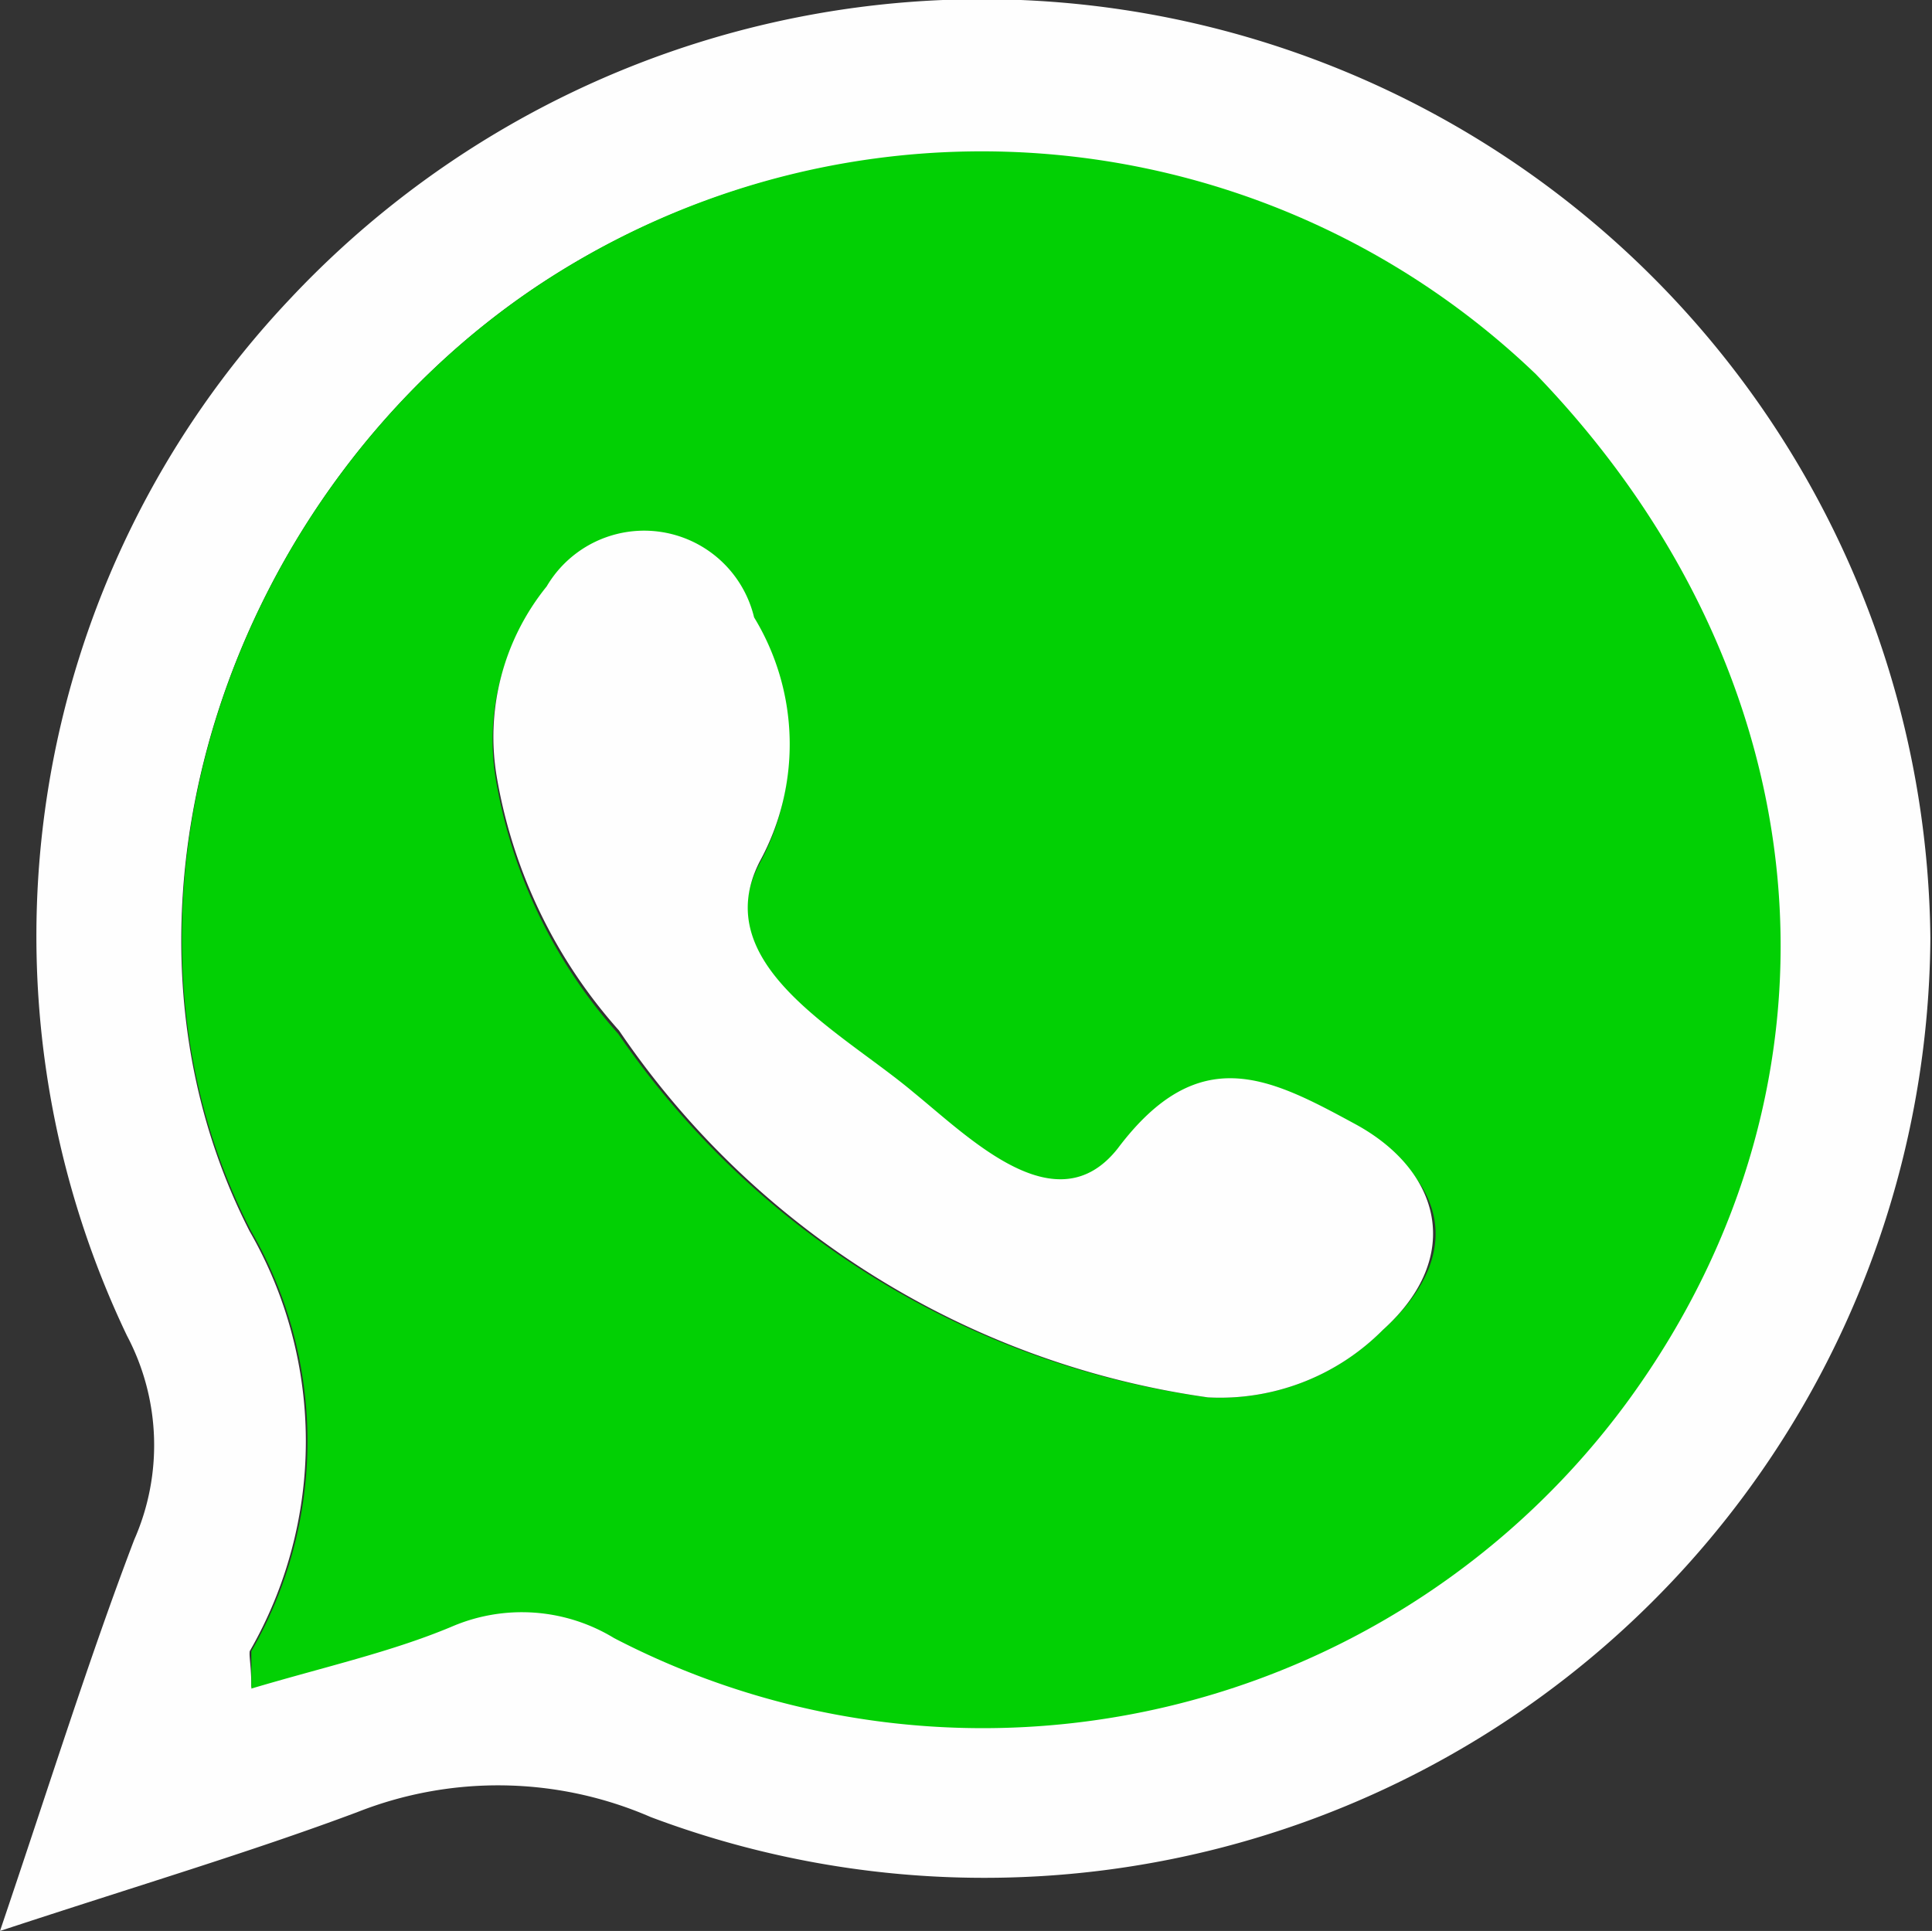
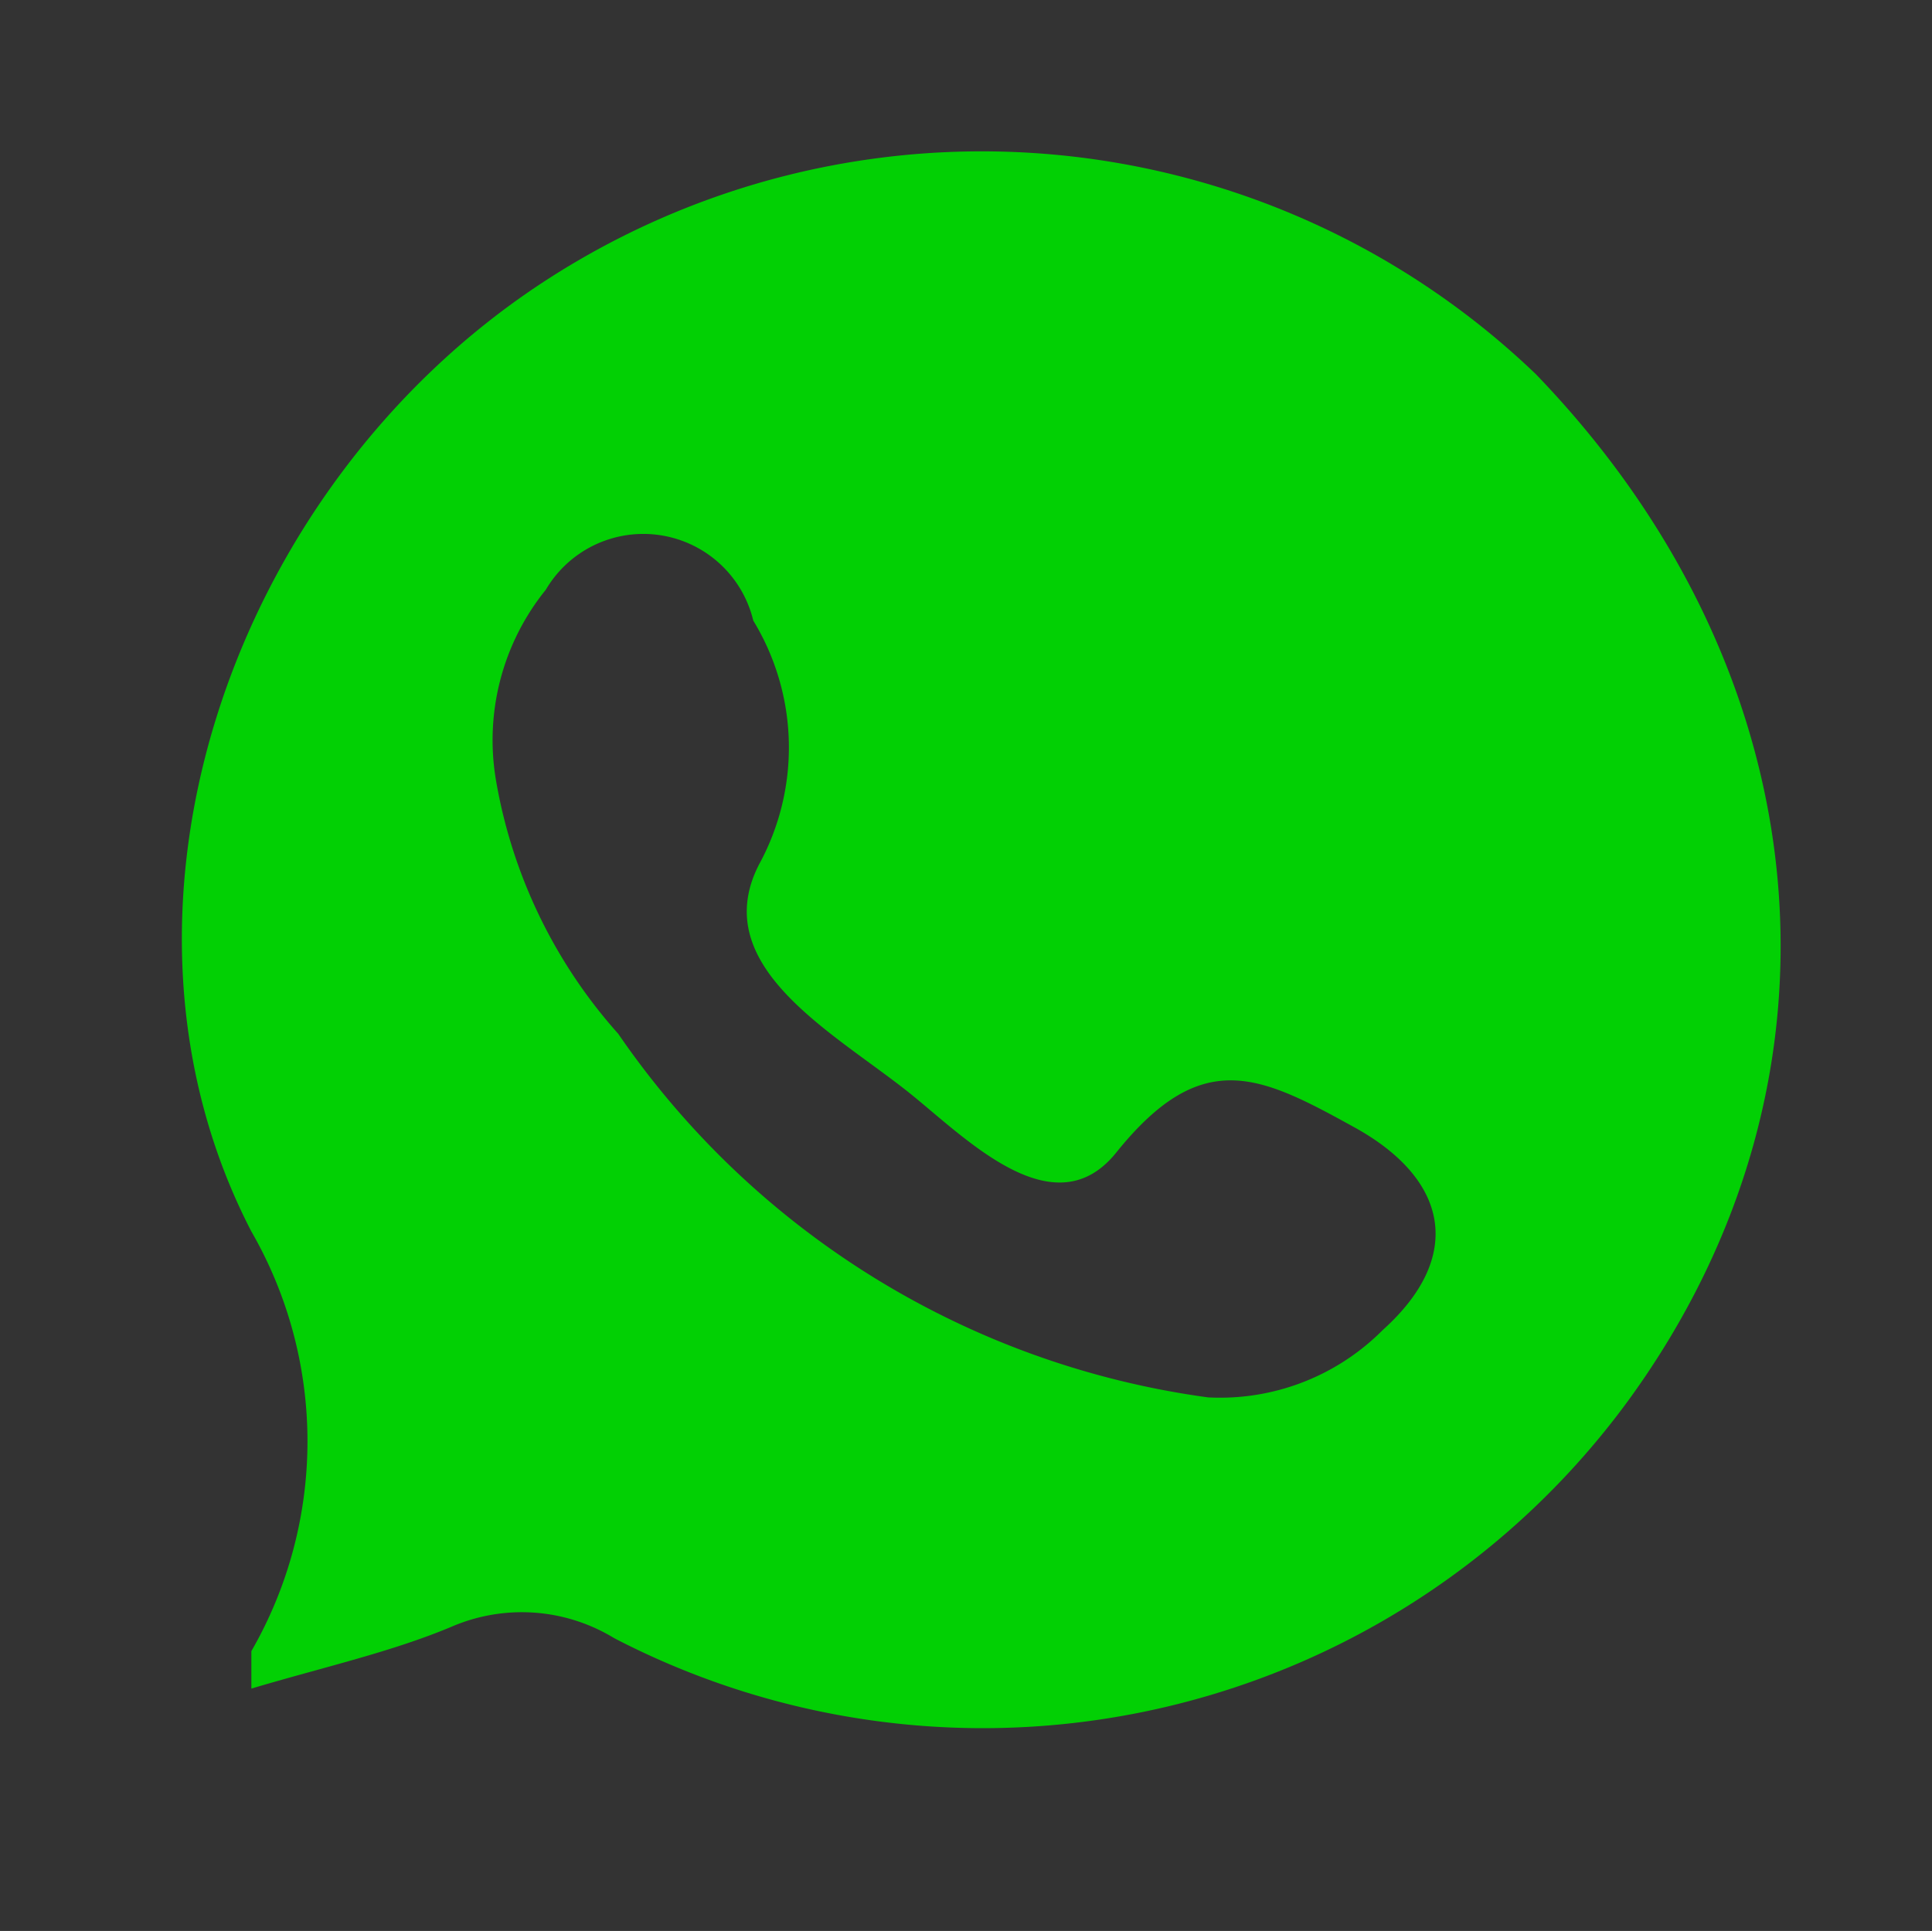
<svg xmlns="http://www.w3.org/2000/svg" viewBox="0 0 23.75 23.74">
  <rect x="0" y="0" width="23.75" height="23.74" fill="#333333" stroke="none" />
  <defs>
    <style>.cls-1{fill:#fefefe;}.cls-2{fill:#02d004;}</style>
  </defs>
  <title>whtasapp-bar</title>
  <g id="Layer_2" data-name="Layer 2">
    <g id="Capa_1" data-name="Capa 1">
      <g id="nfm2Jy">
-         <path class="cls-1" d="M0,23.74c.62-1.83,1.09-3.34,1.65-4.81a2.88,2.88,0,0,0-.09-2.51,11.4,11.4,0,0,1,2-12.74,11.66,11.66,0,0,1,20.17,7.85A11.63,11.63,0,0,1,8,22.34a4.71,4.71,0,0,0-3.61-.06C3.08,22.77,1.7,23.18,0,23.74Zm3.09-3c.91-.27,1.72-.45,2.49-.76a2.18,2.18,0,0,1,2,.14A9.83,9.83,0,0,0,20,17.2c2.84-3.93,2.39-8.93-1.15-12.6A9.84,9.84,0,0,0,6.66,3.48C2.83,6,1.05,11.2,3.07,15.14a5.17,5.17,0,0,1,0,5.16C3.06,20.37,3.09,20.48,3.09,20.76Z" />
        <path class="cls-2" d="M3.09,20.76c0-.28,0-.39,0-.46a5.17,5.17,0,0,0,0-5.16C1.05,11.2,2.83,6,6.66,3.48A9.84,9.84,0,0,1,18.88,4.6c3.54,3.67,4,8.67,1.15,12.6A9.83,9.83,0,0,1,7.55,20.14a2.18,2.18,0,0,0-2-.14C4.81,20.31,4,20.49,3.09,20.76Zm11.76-3.58A2.82,2.82,0,0,0,17,16.35c1-.9.81-1.85-.35-2.49s-1.87-1-2.92.3c-.75.95-1.81-.12-2.51-.69-.92-.75-2.54-1.57-1.89-2.84a3,3,0,0,0-.07-3,1.39,1.39,0,0,0-2.55-.38,2.94,2.94,0,0,0-.61,2.36,6.26,6.26,0,0,0,1.5,3.1A10.51,10.51,0,0,0,14.85,17.18Z" />
-         <path class="cls-1" d="M14.85,17.18a10.51,10.51,0,0,1-7.24-4.51,6.26,6.26,0,0,1-1.5-3.1,2.94,2.94,0,0,1,.61-2.36,1.39,1.39,0,0,1,2.55.38,3,3,0,0,1,.07,3c-.65,1.27,1,2.09,1.89,2.84.7.57,1.76,1.64,2.51.69,1-1.33,1.87-.87,2.92-.3S18,15.45,17,16.35A2.82,2.82,0,0,1,14.85,17.18Z" />
      </g>
    </g>
  </g>
</svg>